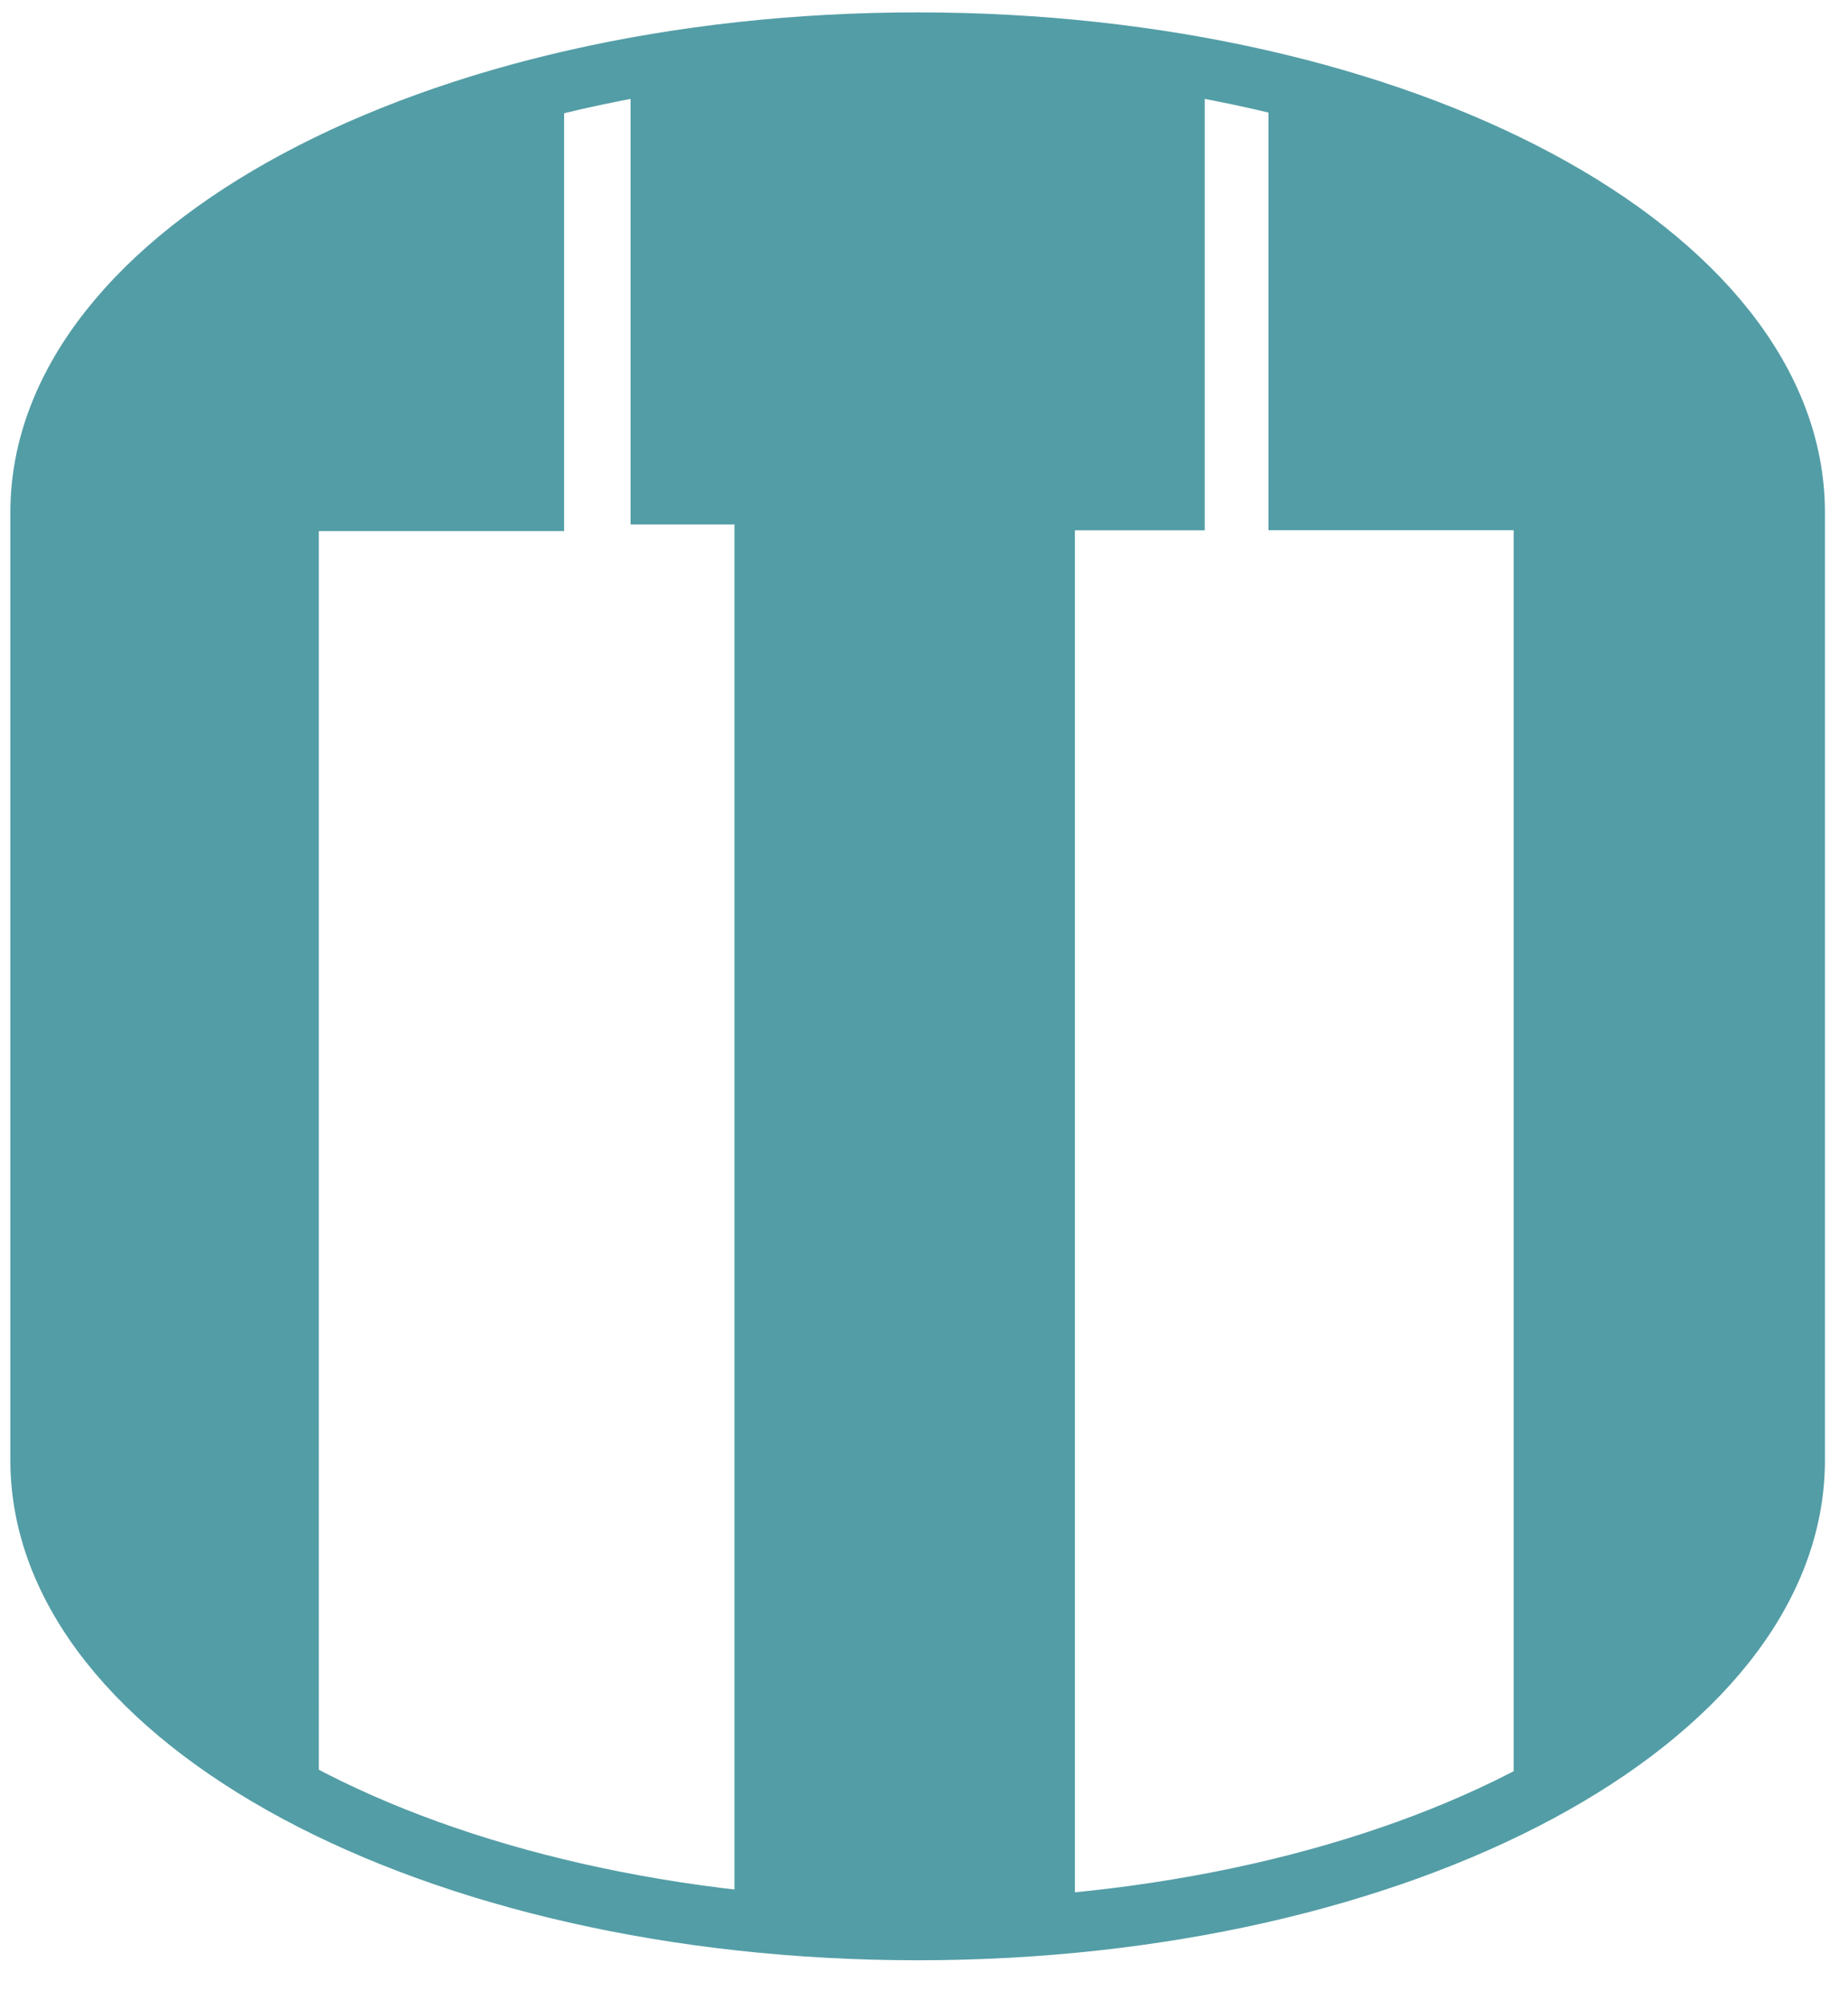
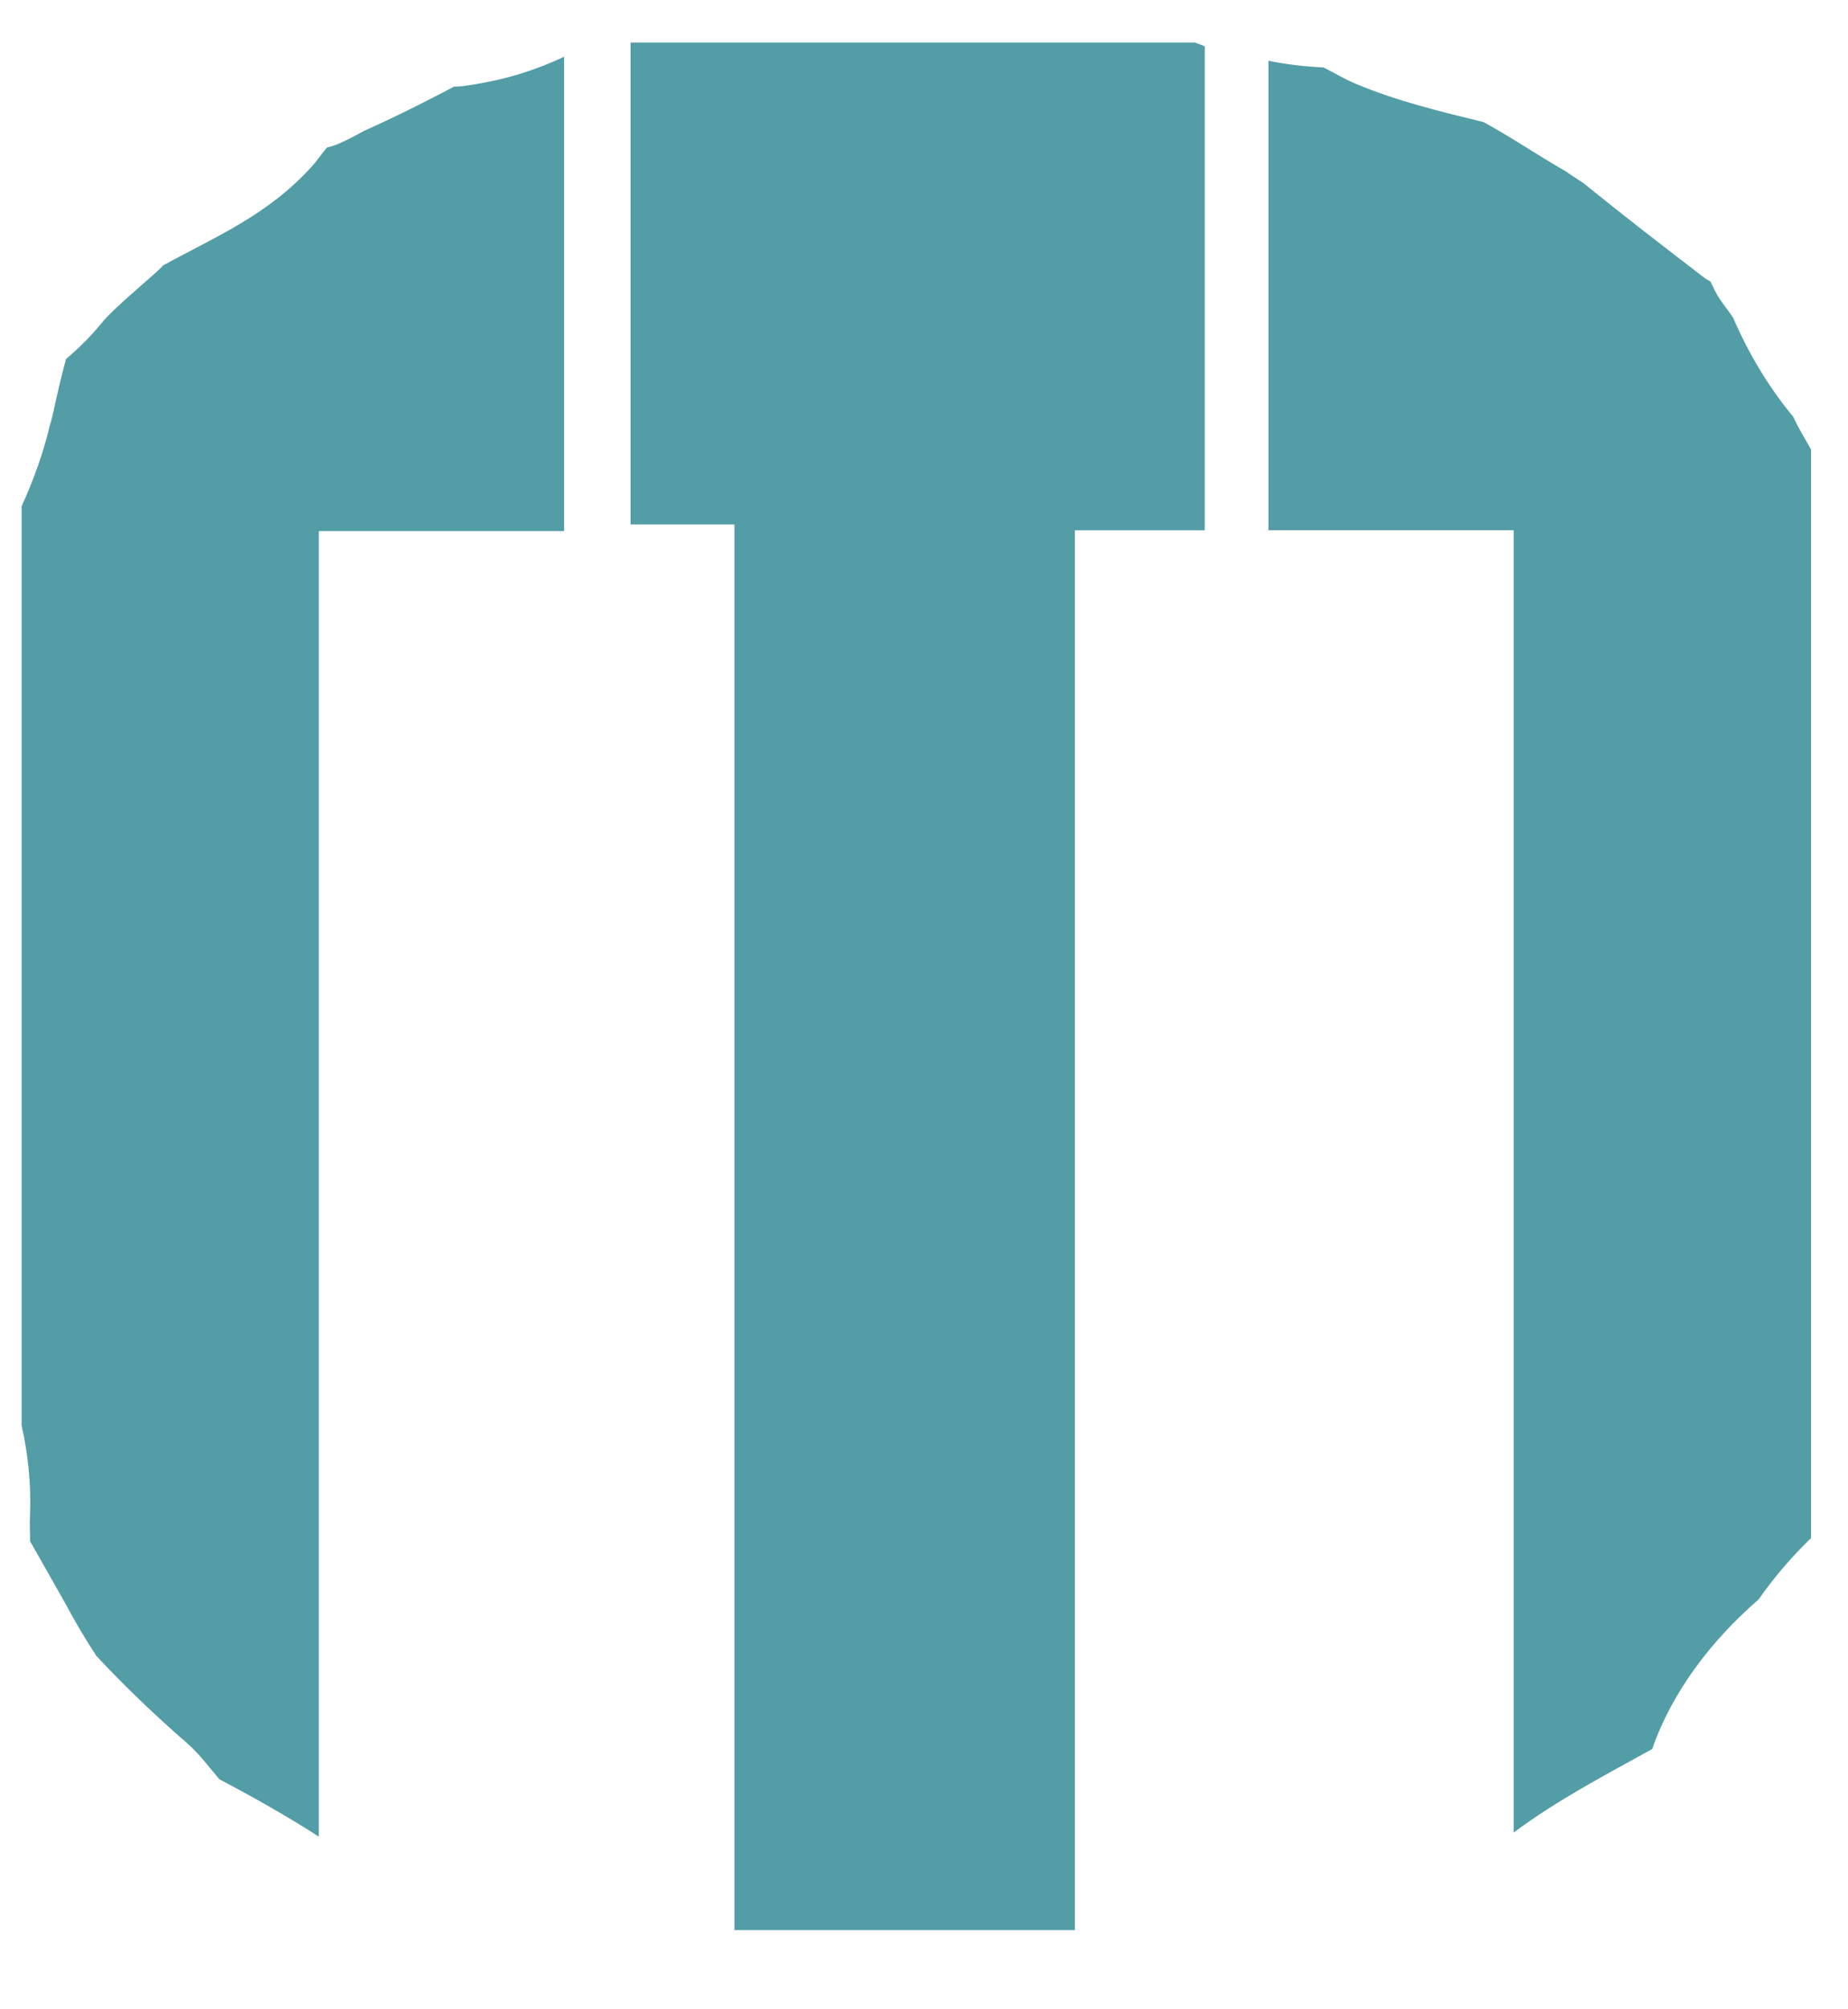
<svg xmlns="http://www.w3.org/2000/svg" version="1.1" x="0px" y="0px" width="23px" height="25px" viewBox="0 0 23 25" enable-background="new 0 0 23 25" xml:space="preserve">
  <g id="left">
    <path fill="#539DA6" d="M6.099,1.014C5.855,1.063,5.72,1.08,5.65,1.078C5.597,1.106,5.535,1.139,5.46,1.177   c-0.306,0.16-0.617,0.312-0.932,0.453C4.299,1.757,4.152,1.822,4.071,1.834C4.006,1.907,3.955,1.99,3.889,2.062   C3.333,2.682,2.681,2.943,2.028,3.304C1.97,3.382,1.433,3.811,1.264,4.02C1.13,4.186,0.98,4.333,0.821,4.467   c0,0.001,0,0.002,0,0.003C0.764,4.681,0.714,4.891,0.669,5.104C0.665,5.127,0.657,5.151,0.652,5.175   C0.644,5.218,0.628,5.259,0.622,5.303c0.002-0.015,0.004-0.03,0.006-0.044C0.545,5.622,0.421,5.966,0.269,6.299v11.435   c0.08,0.36,0.12,0.732,0.105,1.115c-0.008,0.109,0.001,0.218,0,0.327c0.152,0.269,0.306,0.536,0.457,0.806   c0.112,0.213,0.237,0.419,0.368,0.621c0.358,0.383,0.731,0.74,1.127,1.084c0.156,0.136,0.273,0.297,0.404,0.451   c0.423,0.223,0.838,0.456,1.238,0.714V6.608h3.053V0.706C6.732,0.842,6.424,0.948,6.099,1.014z" />
  </g>
  <g id="center">
    <path fill="#539DA6" d="M14.87,0.529H7.848v5.997h1.293v17.489h4.237V6.598h1.616V0.575C14.953,0.56,14.911,0.545,14.87,0.529z" />
  </g>
  <g id="right">
    <path fill="#539DA6" d="M21.887,19.901c0.192-0.275,0.411-0.53,0.653-0.764V5.593c-0.074-0.135-0.159-0.267-0.221-0.407   c-0.311-0.374-0.558-0.792-0.749-1.233c-0.073-0.111-0.162-0.209-0.223-0.33c-0.02-0.039-0.038-0.08-0.058-0.119   c-0.021-0.015-0.046-0.025-0.068-0.041c-0.506-0.388-1.012-0.777-1.507-1.18c-0.061-0.04-0.135-0.088-0.24-0.159   c-0.337-0.193-0.663-0.415-1.004-0.602c-0.01-0.003-0.013-0.004-0.023-0.007c-0.538-0.131-1.059-0.258-1.571-0.471   c-0.142-0.059-0.268-0.138-0.404-0.205c-0.233-0.011-0.462-0.037-0.685-0.083v5.841h3.052v16.204   c0.537-0.401,1.136-0.714,1.724-1.039C20.809,21.054,21.294,20.415,21.887,19.901z" />
  </g>
  <g id="outline">
-     <path fill="none" stroke="#539DA6" stroke-width="0.75" stroke-miterlimit="10" d="M22.338,18.168   c0,3.229-4.885,5.847-10.917,5.847l0,0c-6.032,0-10.917-2.618-10.917-5.847V6.376c0-3.229,4.885-5.847,10.917-5.847l0,0   c6.032,0,10.917,2.618,10.917,5.847V18.168z" />
-   </g>
+     </g>
</svg>